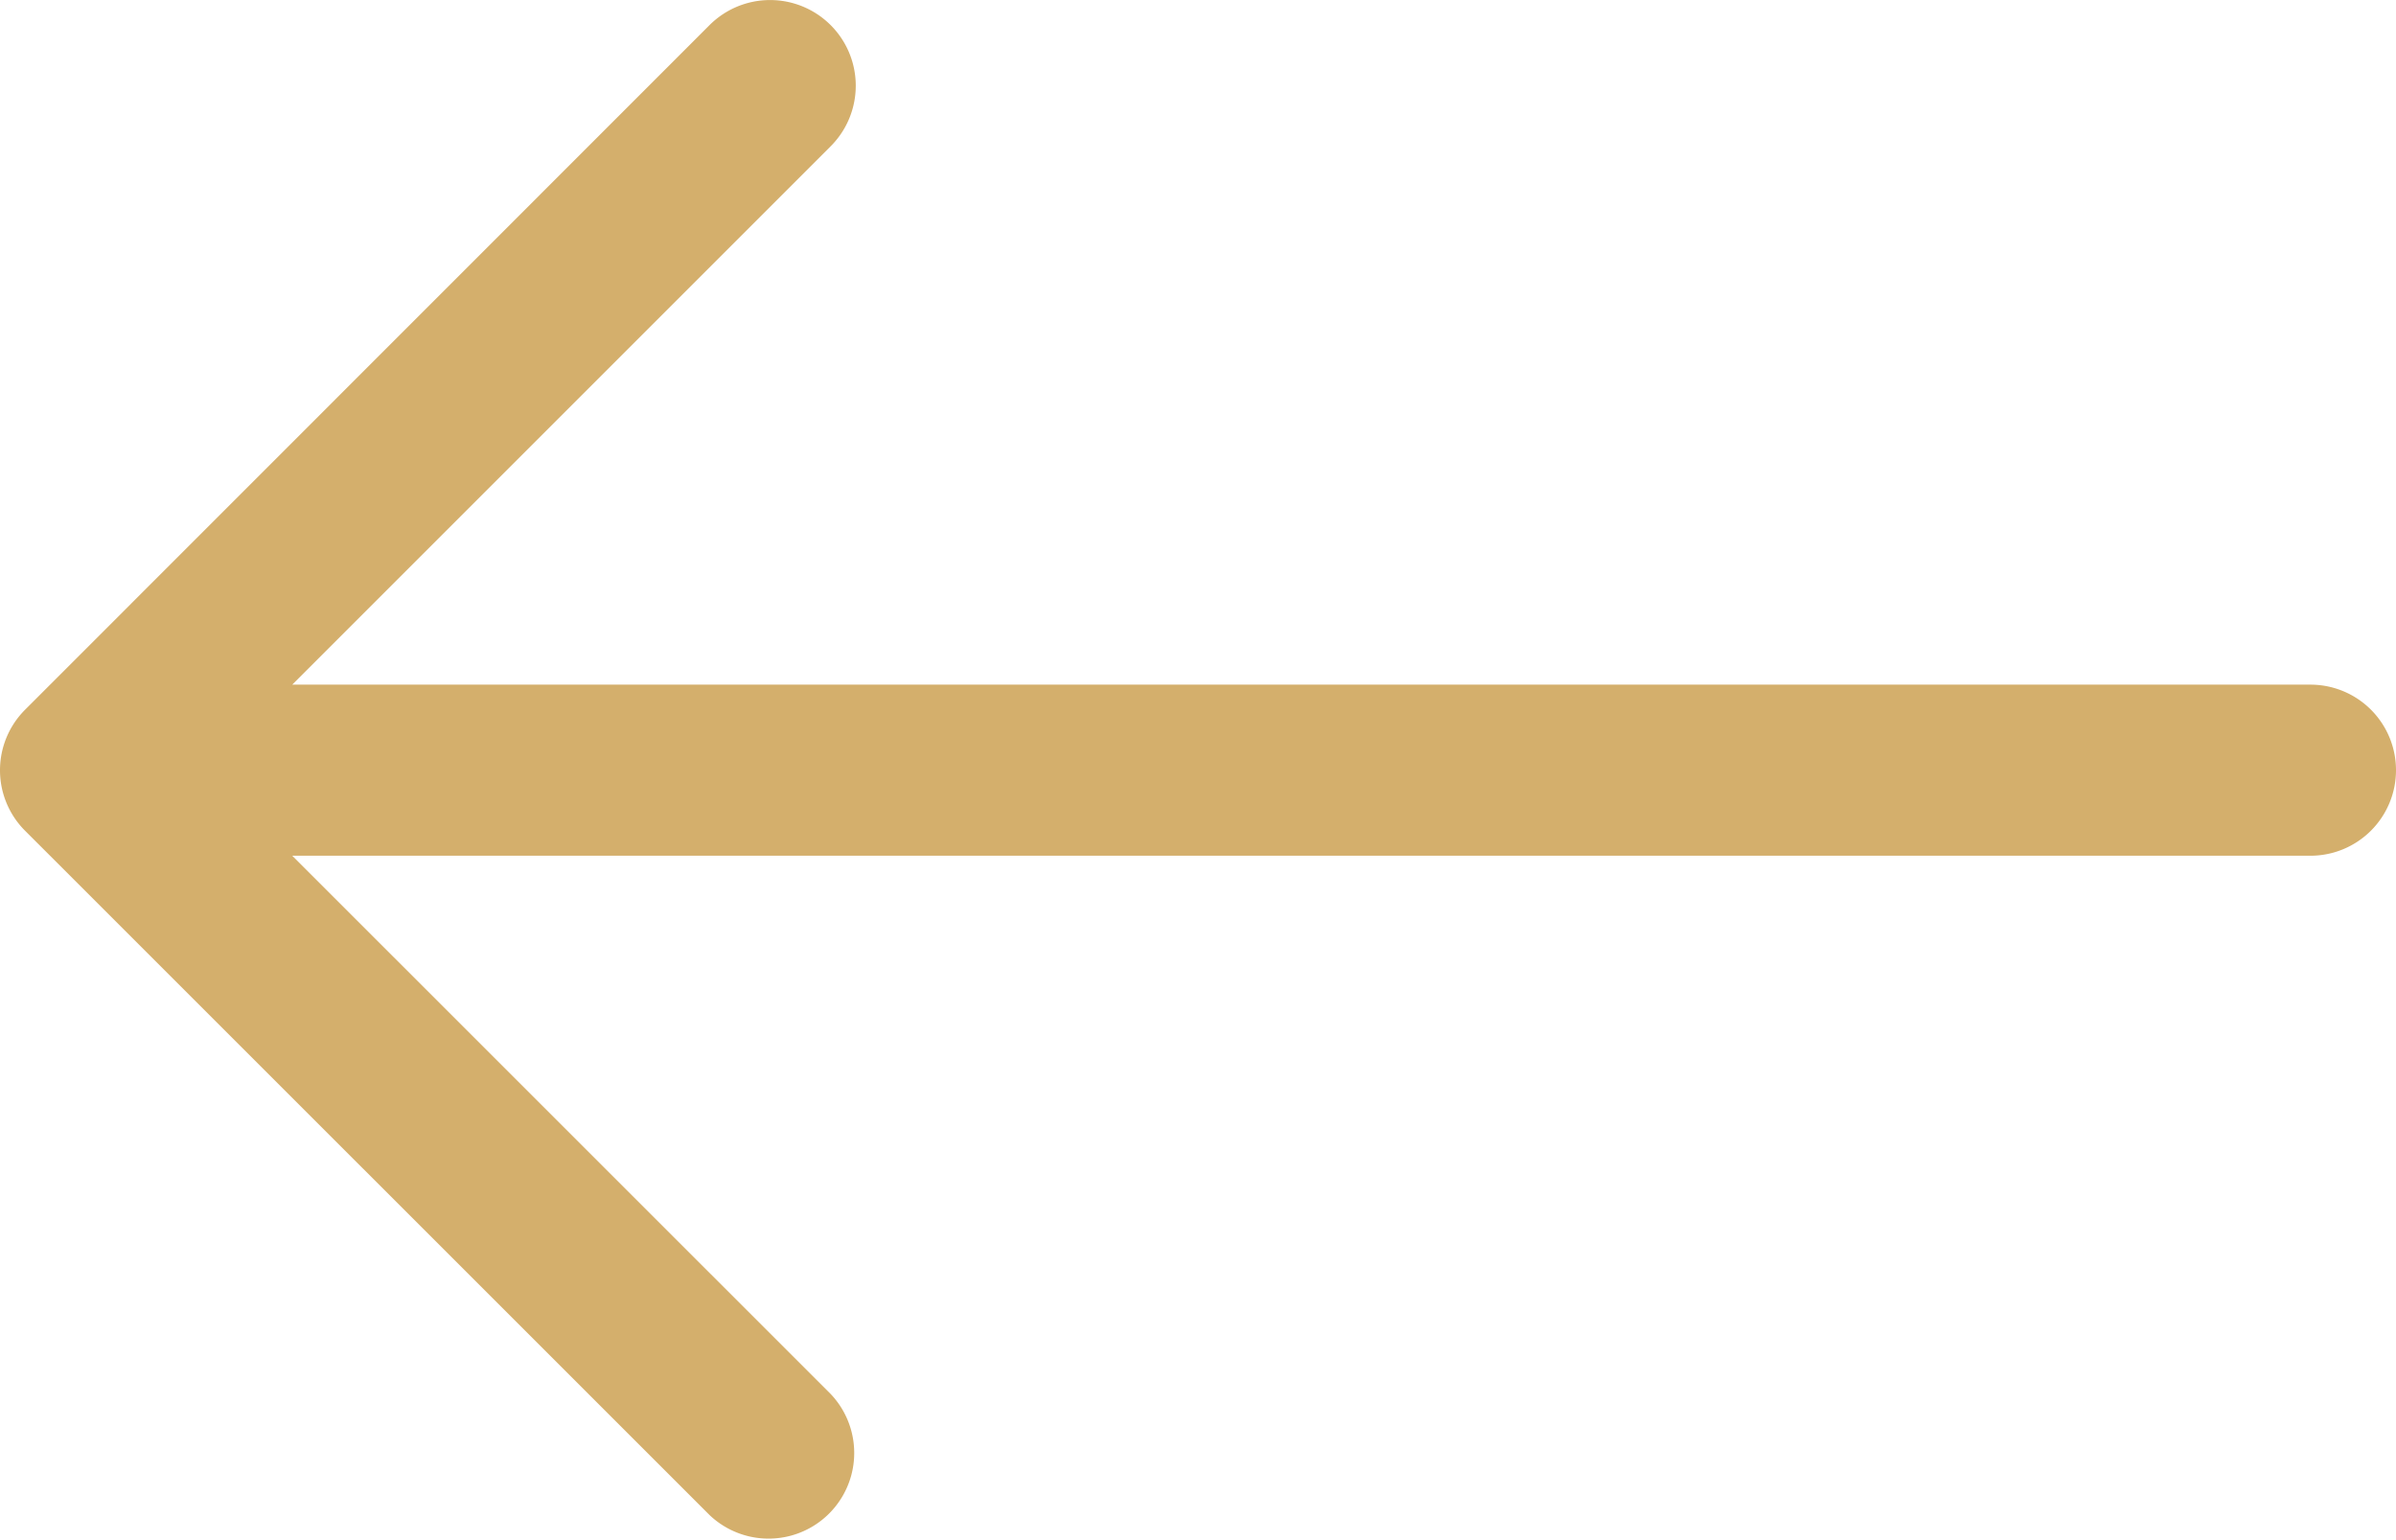
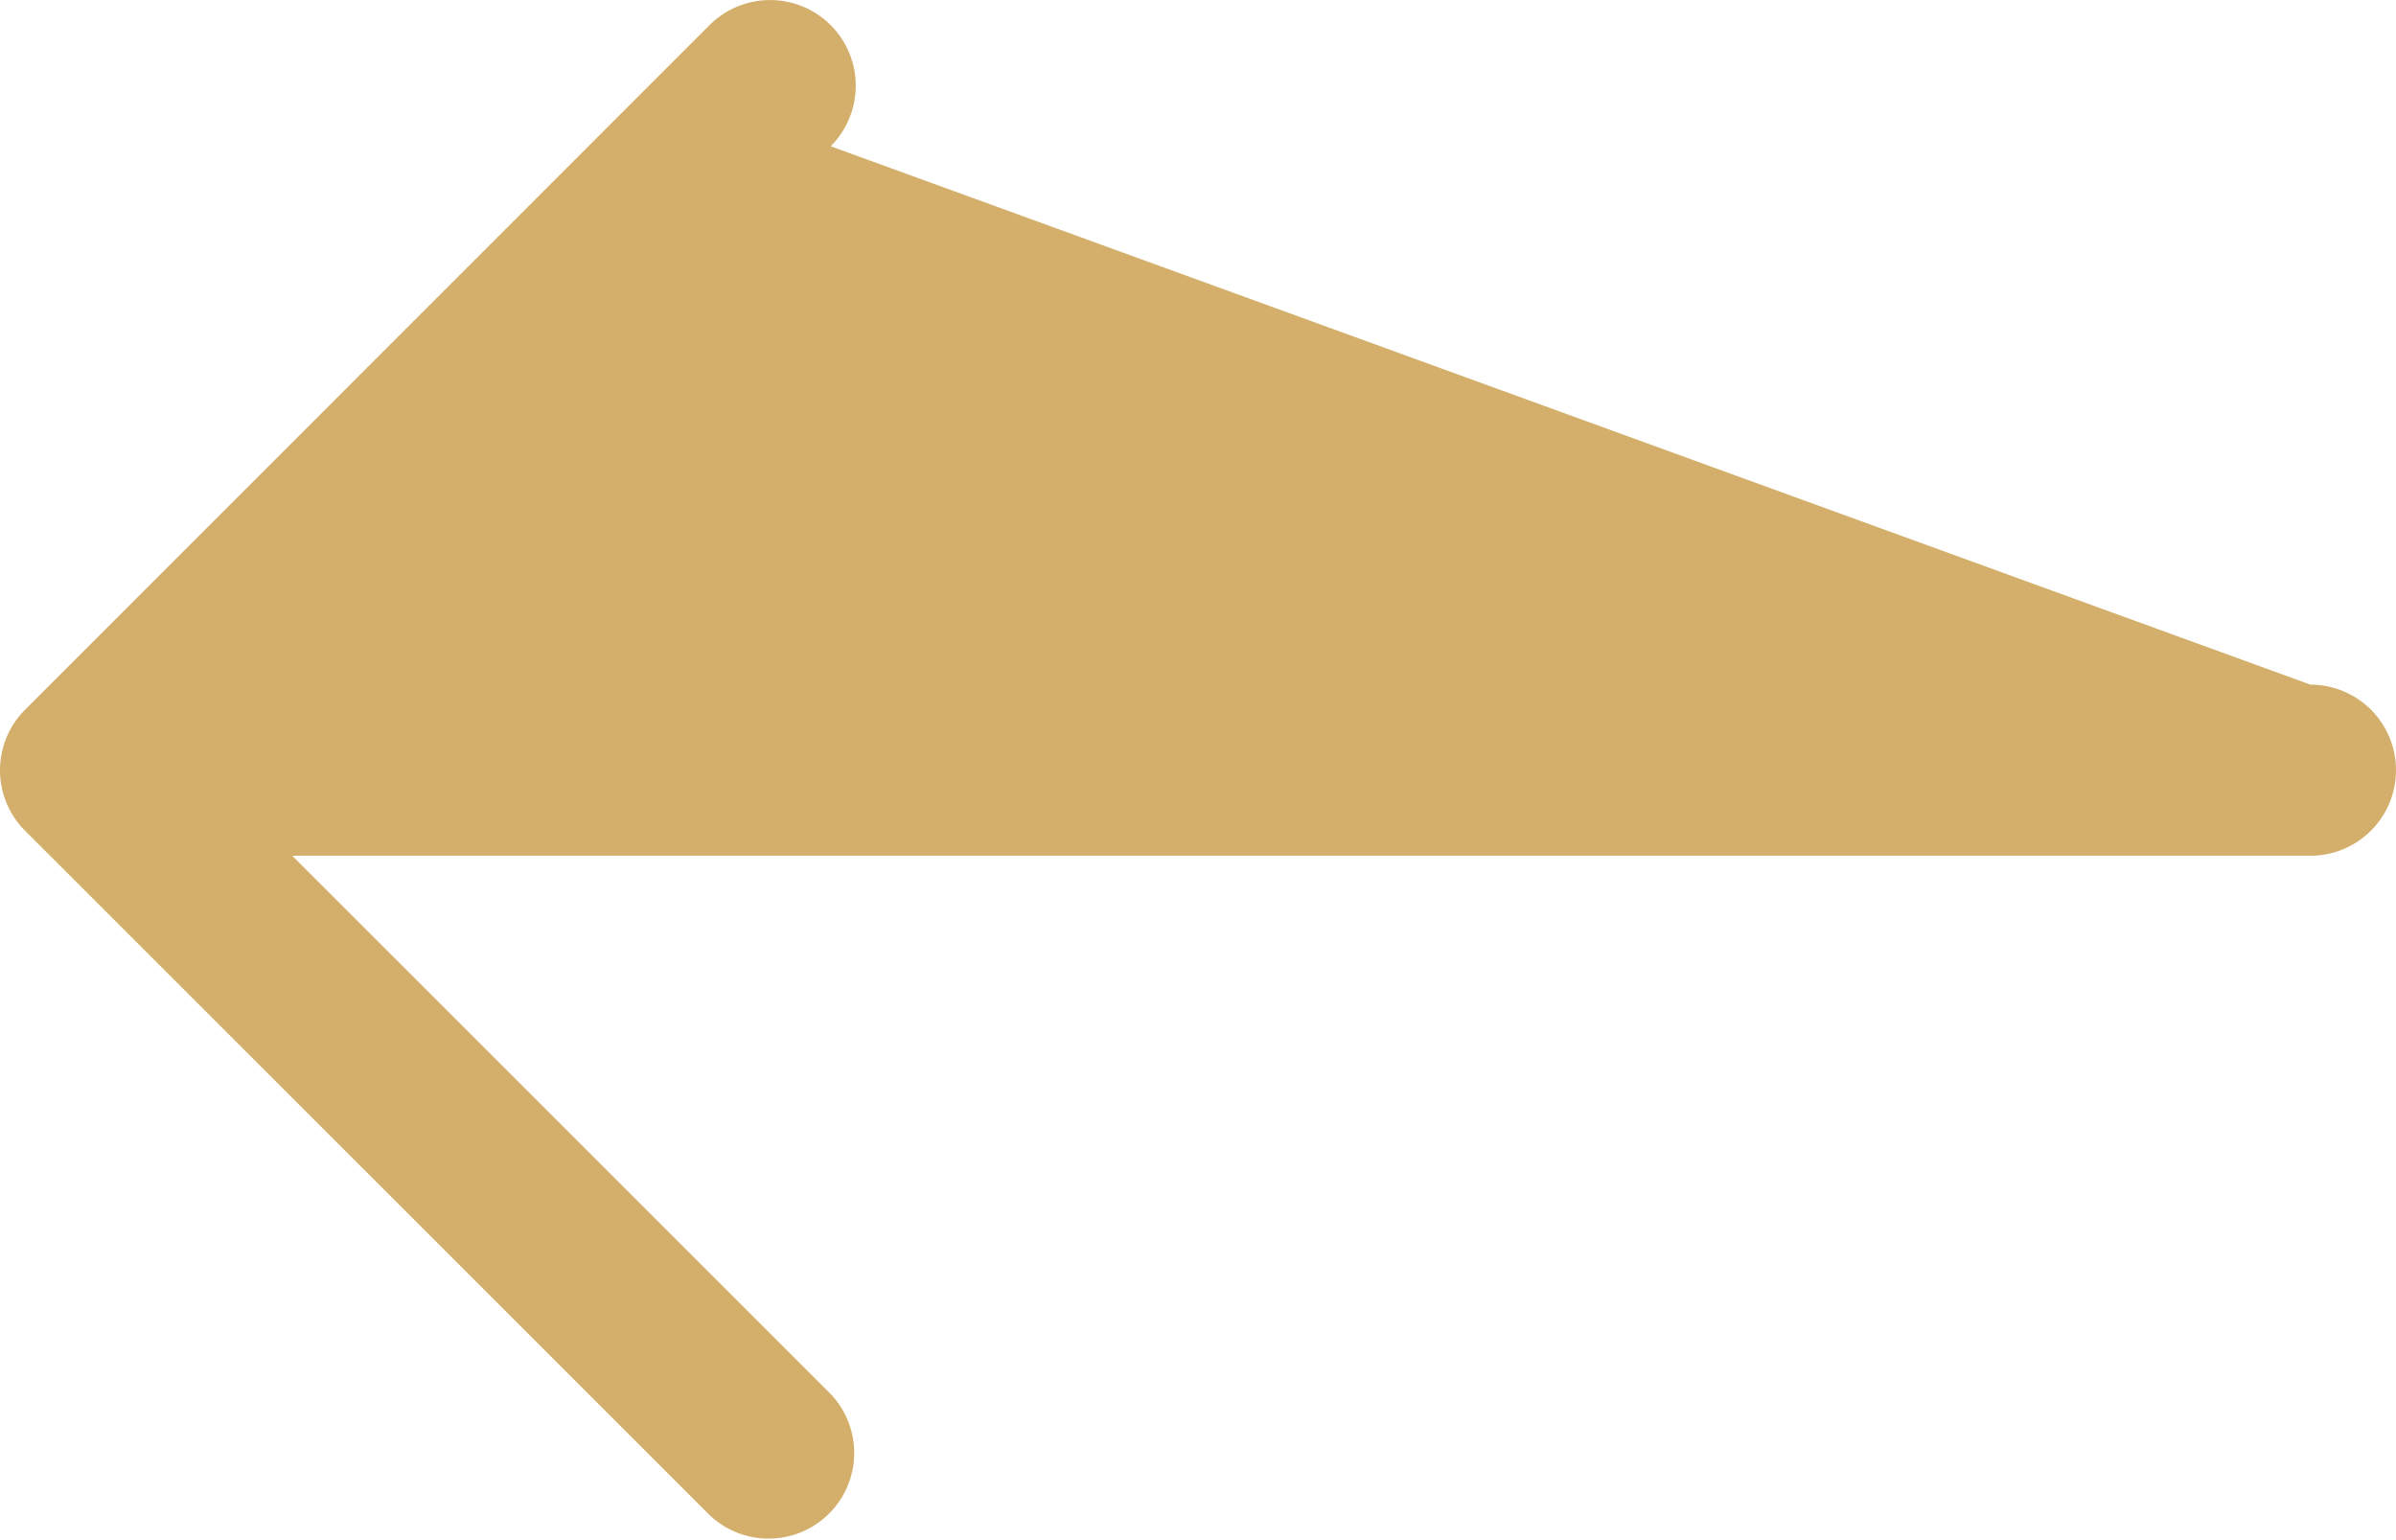
<svg xmlns="http://www.w3.org/2000/svg" width="22.21" height="14.279" viewBox="0 0 22.21 14.279">
  <g id="arrow-down" transform="translate(0 14.279) rotate(-90)">
    <g id="Group_1372" data-name="Group 1372" transform="translate(0 0)">
-       <path id="Path_61" data-name="Path 61" d="M7.139,22.21a.793.793,0,0,0,.793-.793V2.709L12.923,7.7a.794.794,0,0,0,1.123-1.123L7.7.233a.793.793,0,0,0-1.123,0L.233,6.578A.794.794,0,0,0,1.356,7.7L6.346,2.709V21.417A.793.793,0,0,0,7.139,22.21Z" transform="translate(0 0)" fill="#d4af6c" fill-rule="evenodd" />
+       <path id="Path_61" data-name="Path 61" d="M7.139,22.21a.793.793,0,0,0,.793-.793L12.923,7.7a.794.794,0,0,0,1.123-1.123L7.7.233a.793.793,0,0,0-1.123,0L.233,6.578A.794.794,0,0,0,1.356,7.7L6.346,2.709V21.417A.793.793,0,0,0,7.139,22.21Z" transform="translate(0 0)" fill="#d4af6c" fill-rule="evenodd" />
    </g>
  </g>
</svg>